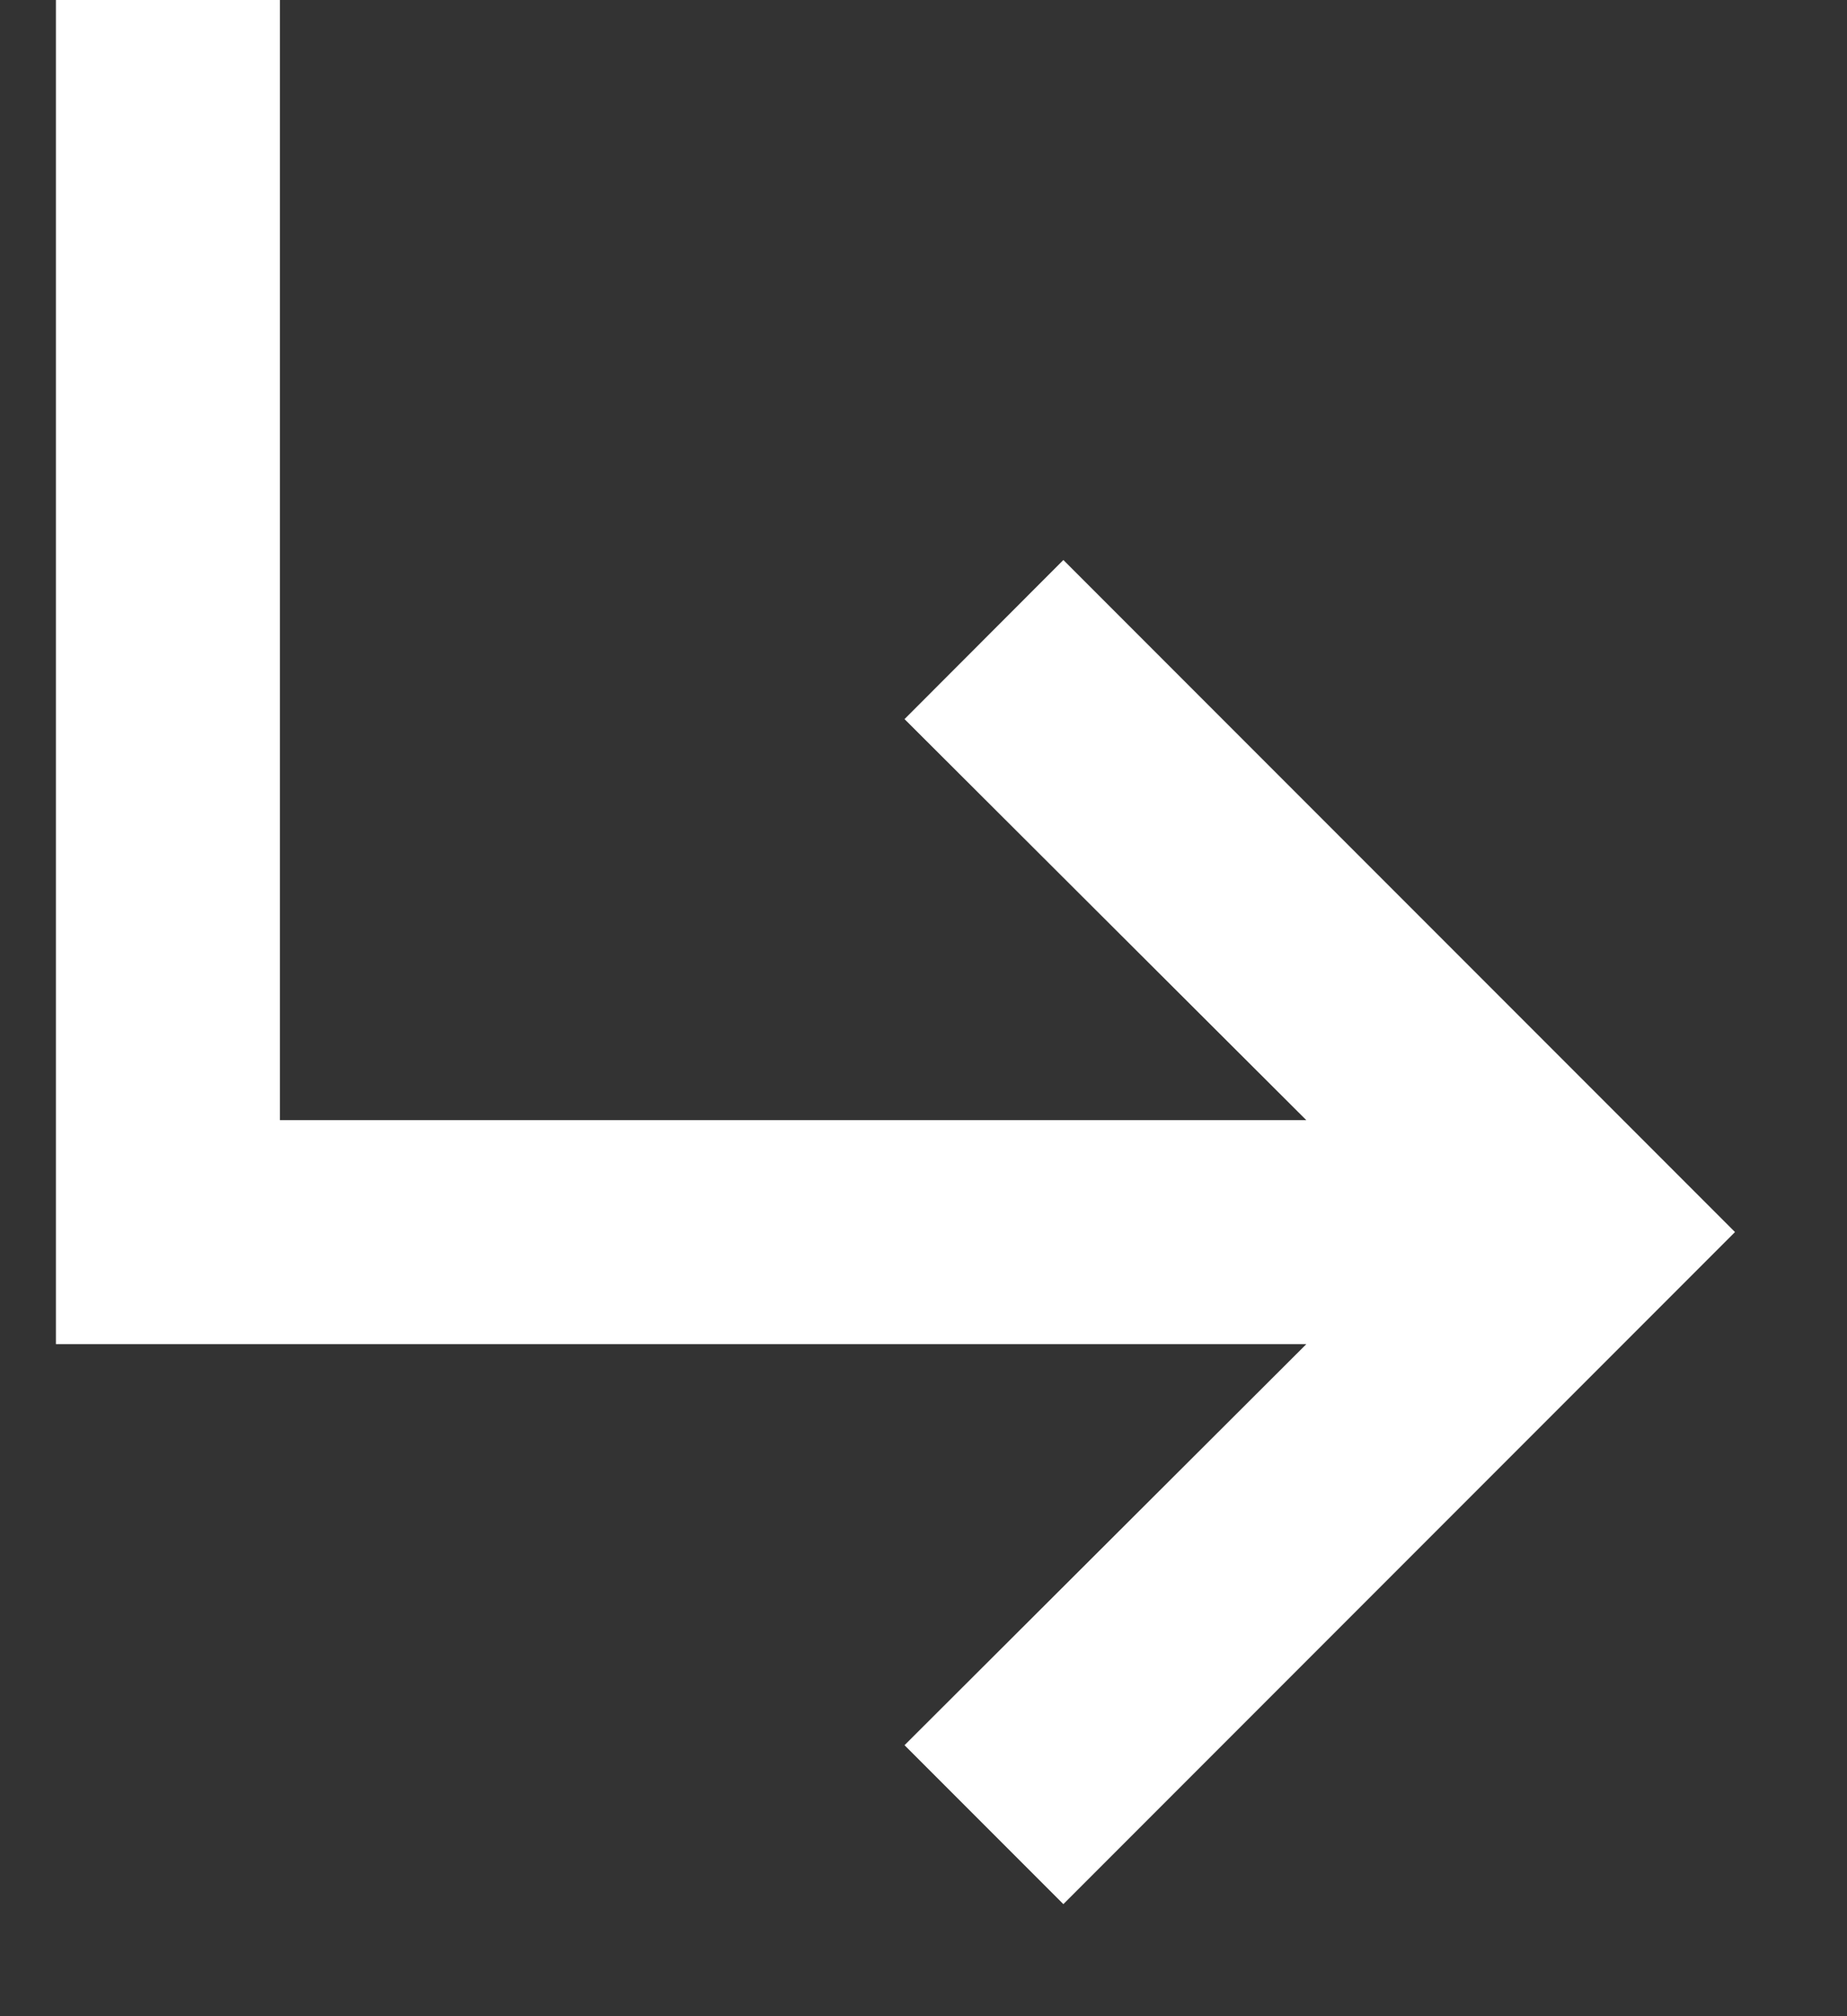
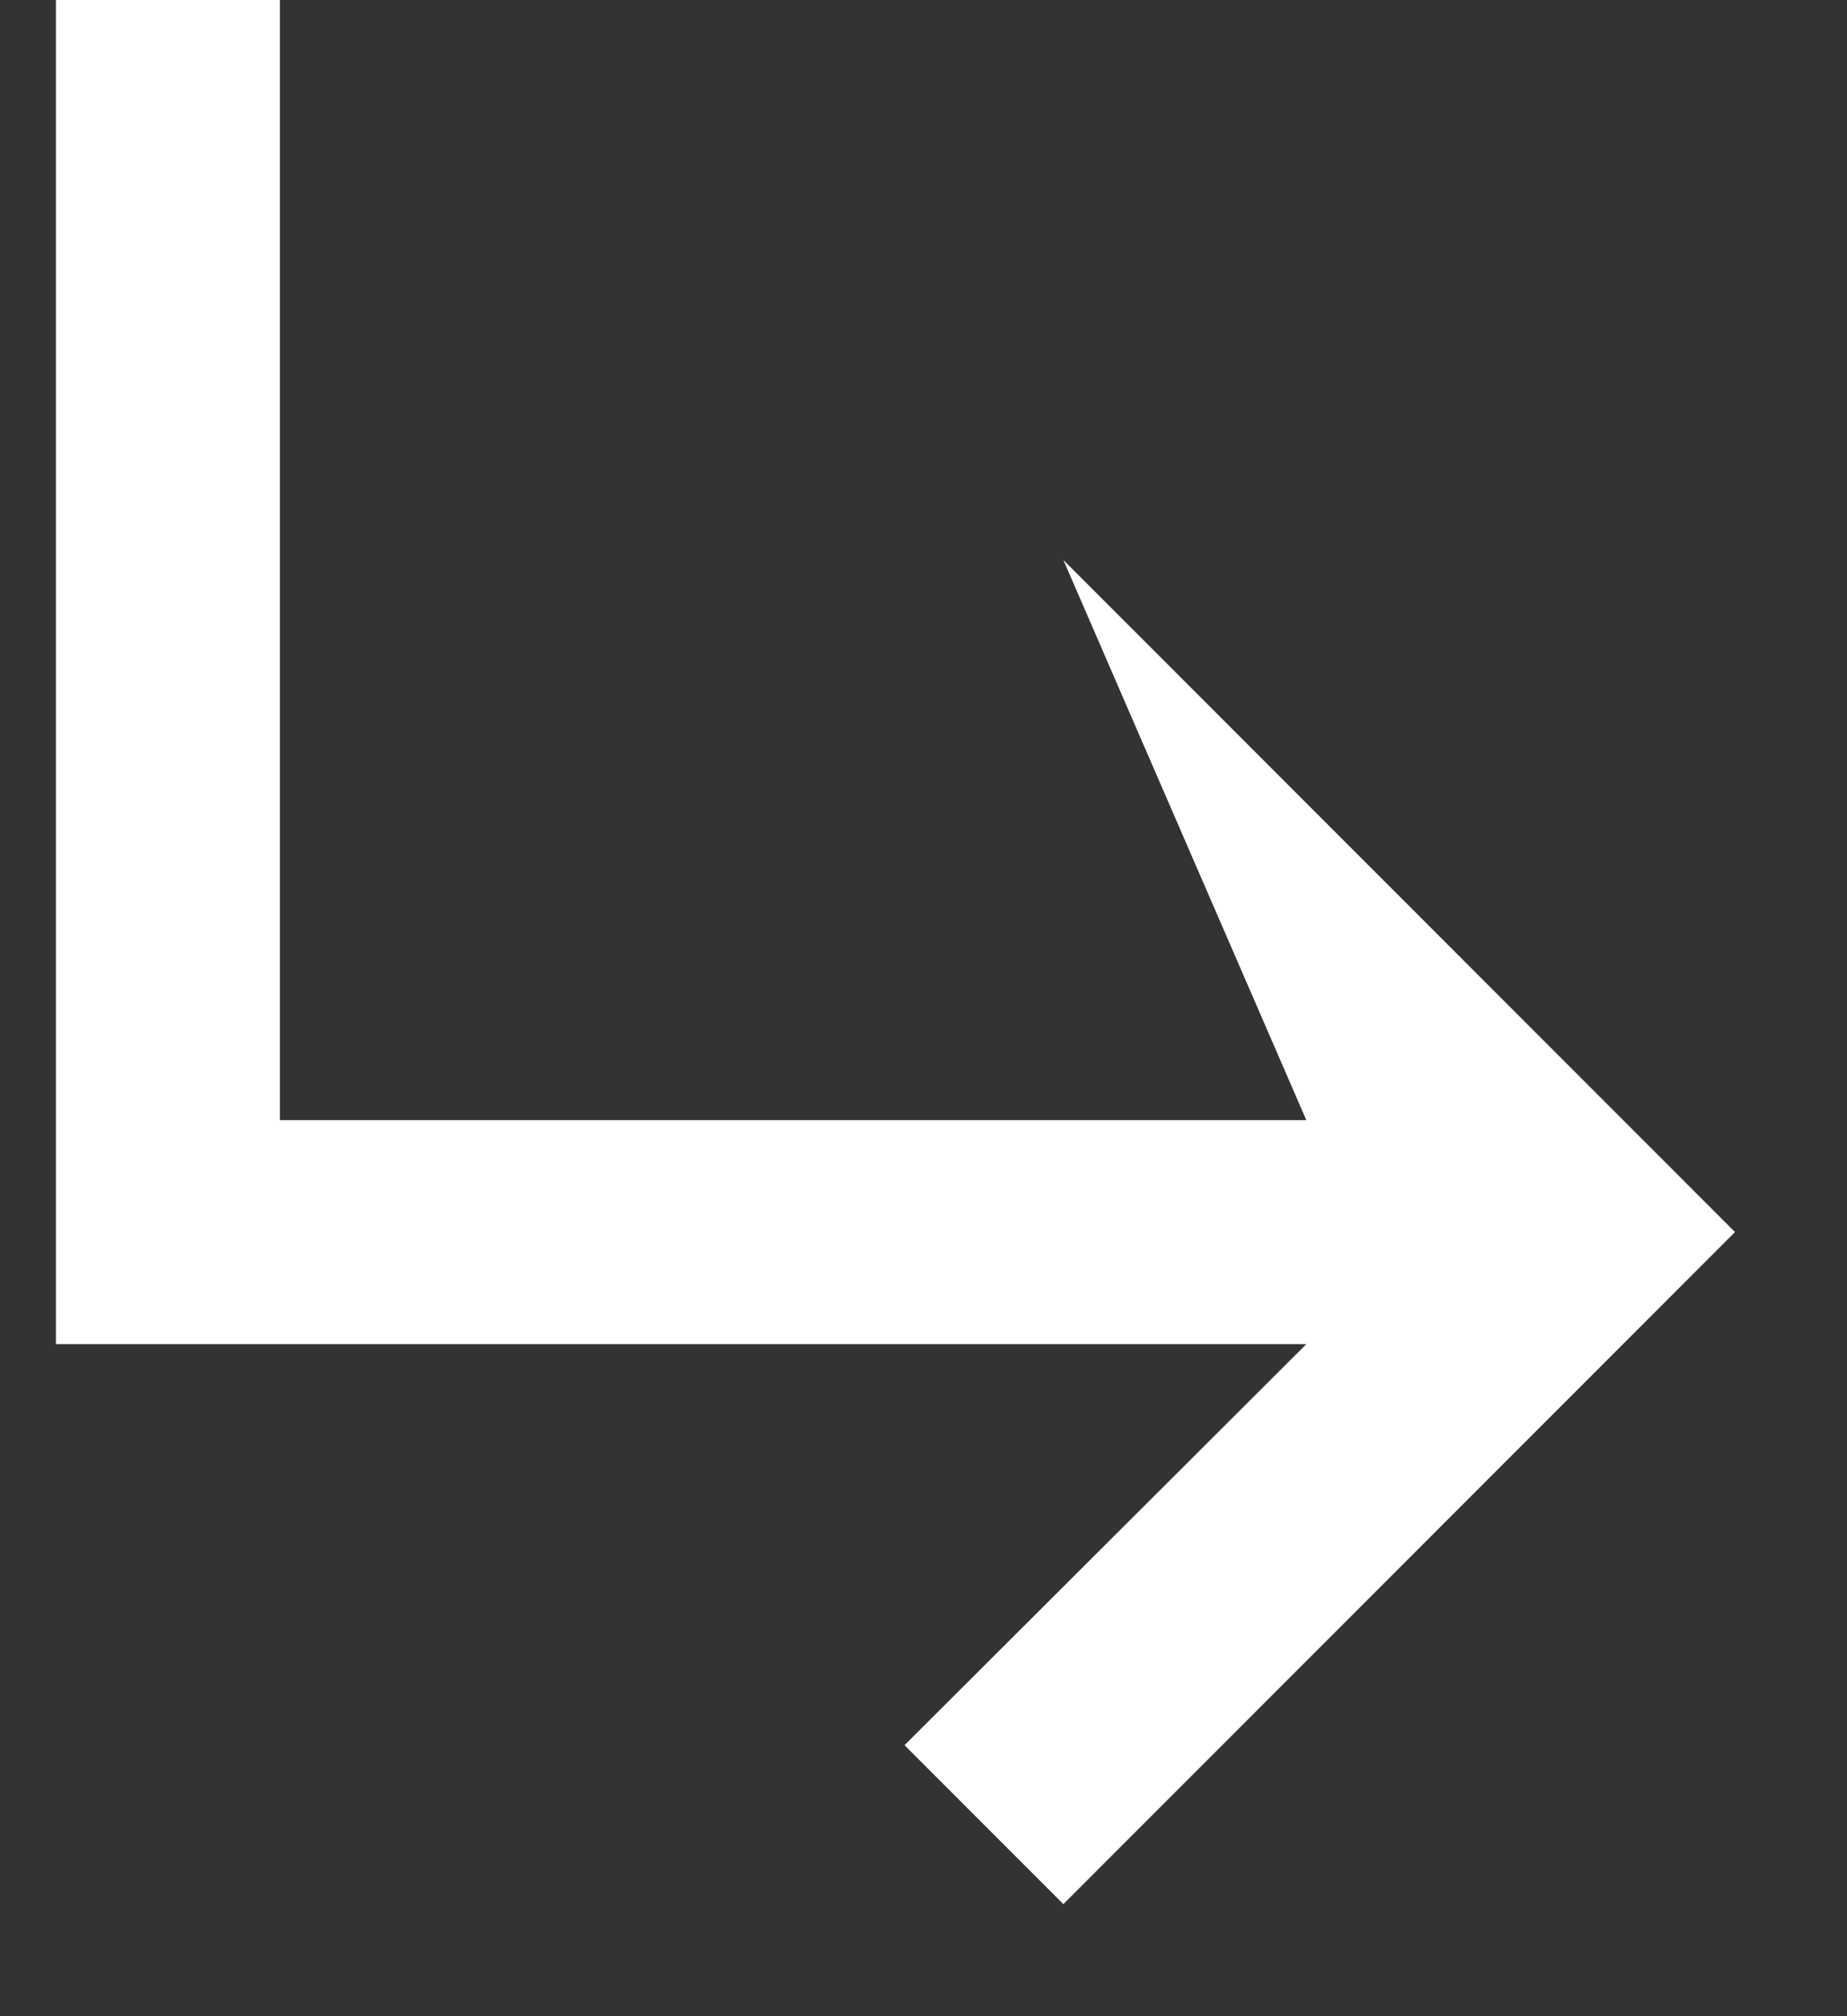
<svg xmlns="http://www.w3.org/2000/svg" width="11" height="12" viewBox="0 0 11 12" fill="none">
  <rect x="0" y="0" width="11" height="12" fill="#333333" stroke="none" />
-   <path fill-rule="evenodd" clip-rule="evenodd" d="M10.333 7.333L6.333 11.333L5.387 10.387L7.78 8H0.333V0H1.667V6.667H7.78L5.387 4.28L6.333 3.333L10.333 7.333Z" fill="white" />
+   <path fill-rule="evenodd" clip-rule="evenodd" d="M10.333 7.333L6.333 11.333L5.387 10.387L7.78 8H0.333V0H1.667V6.667H7.78L6.333 3.333L10.333 7.333Z" fill="white" />
</svg>